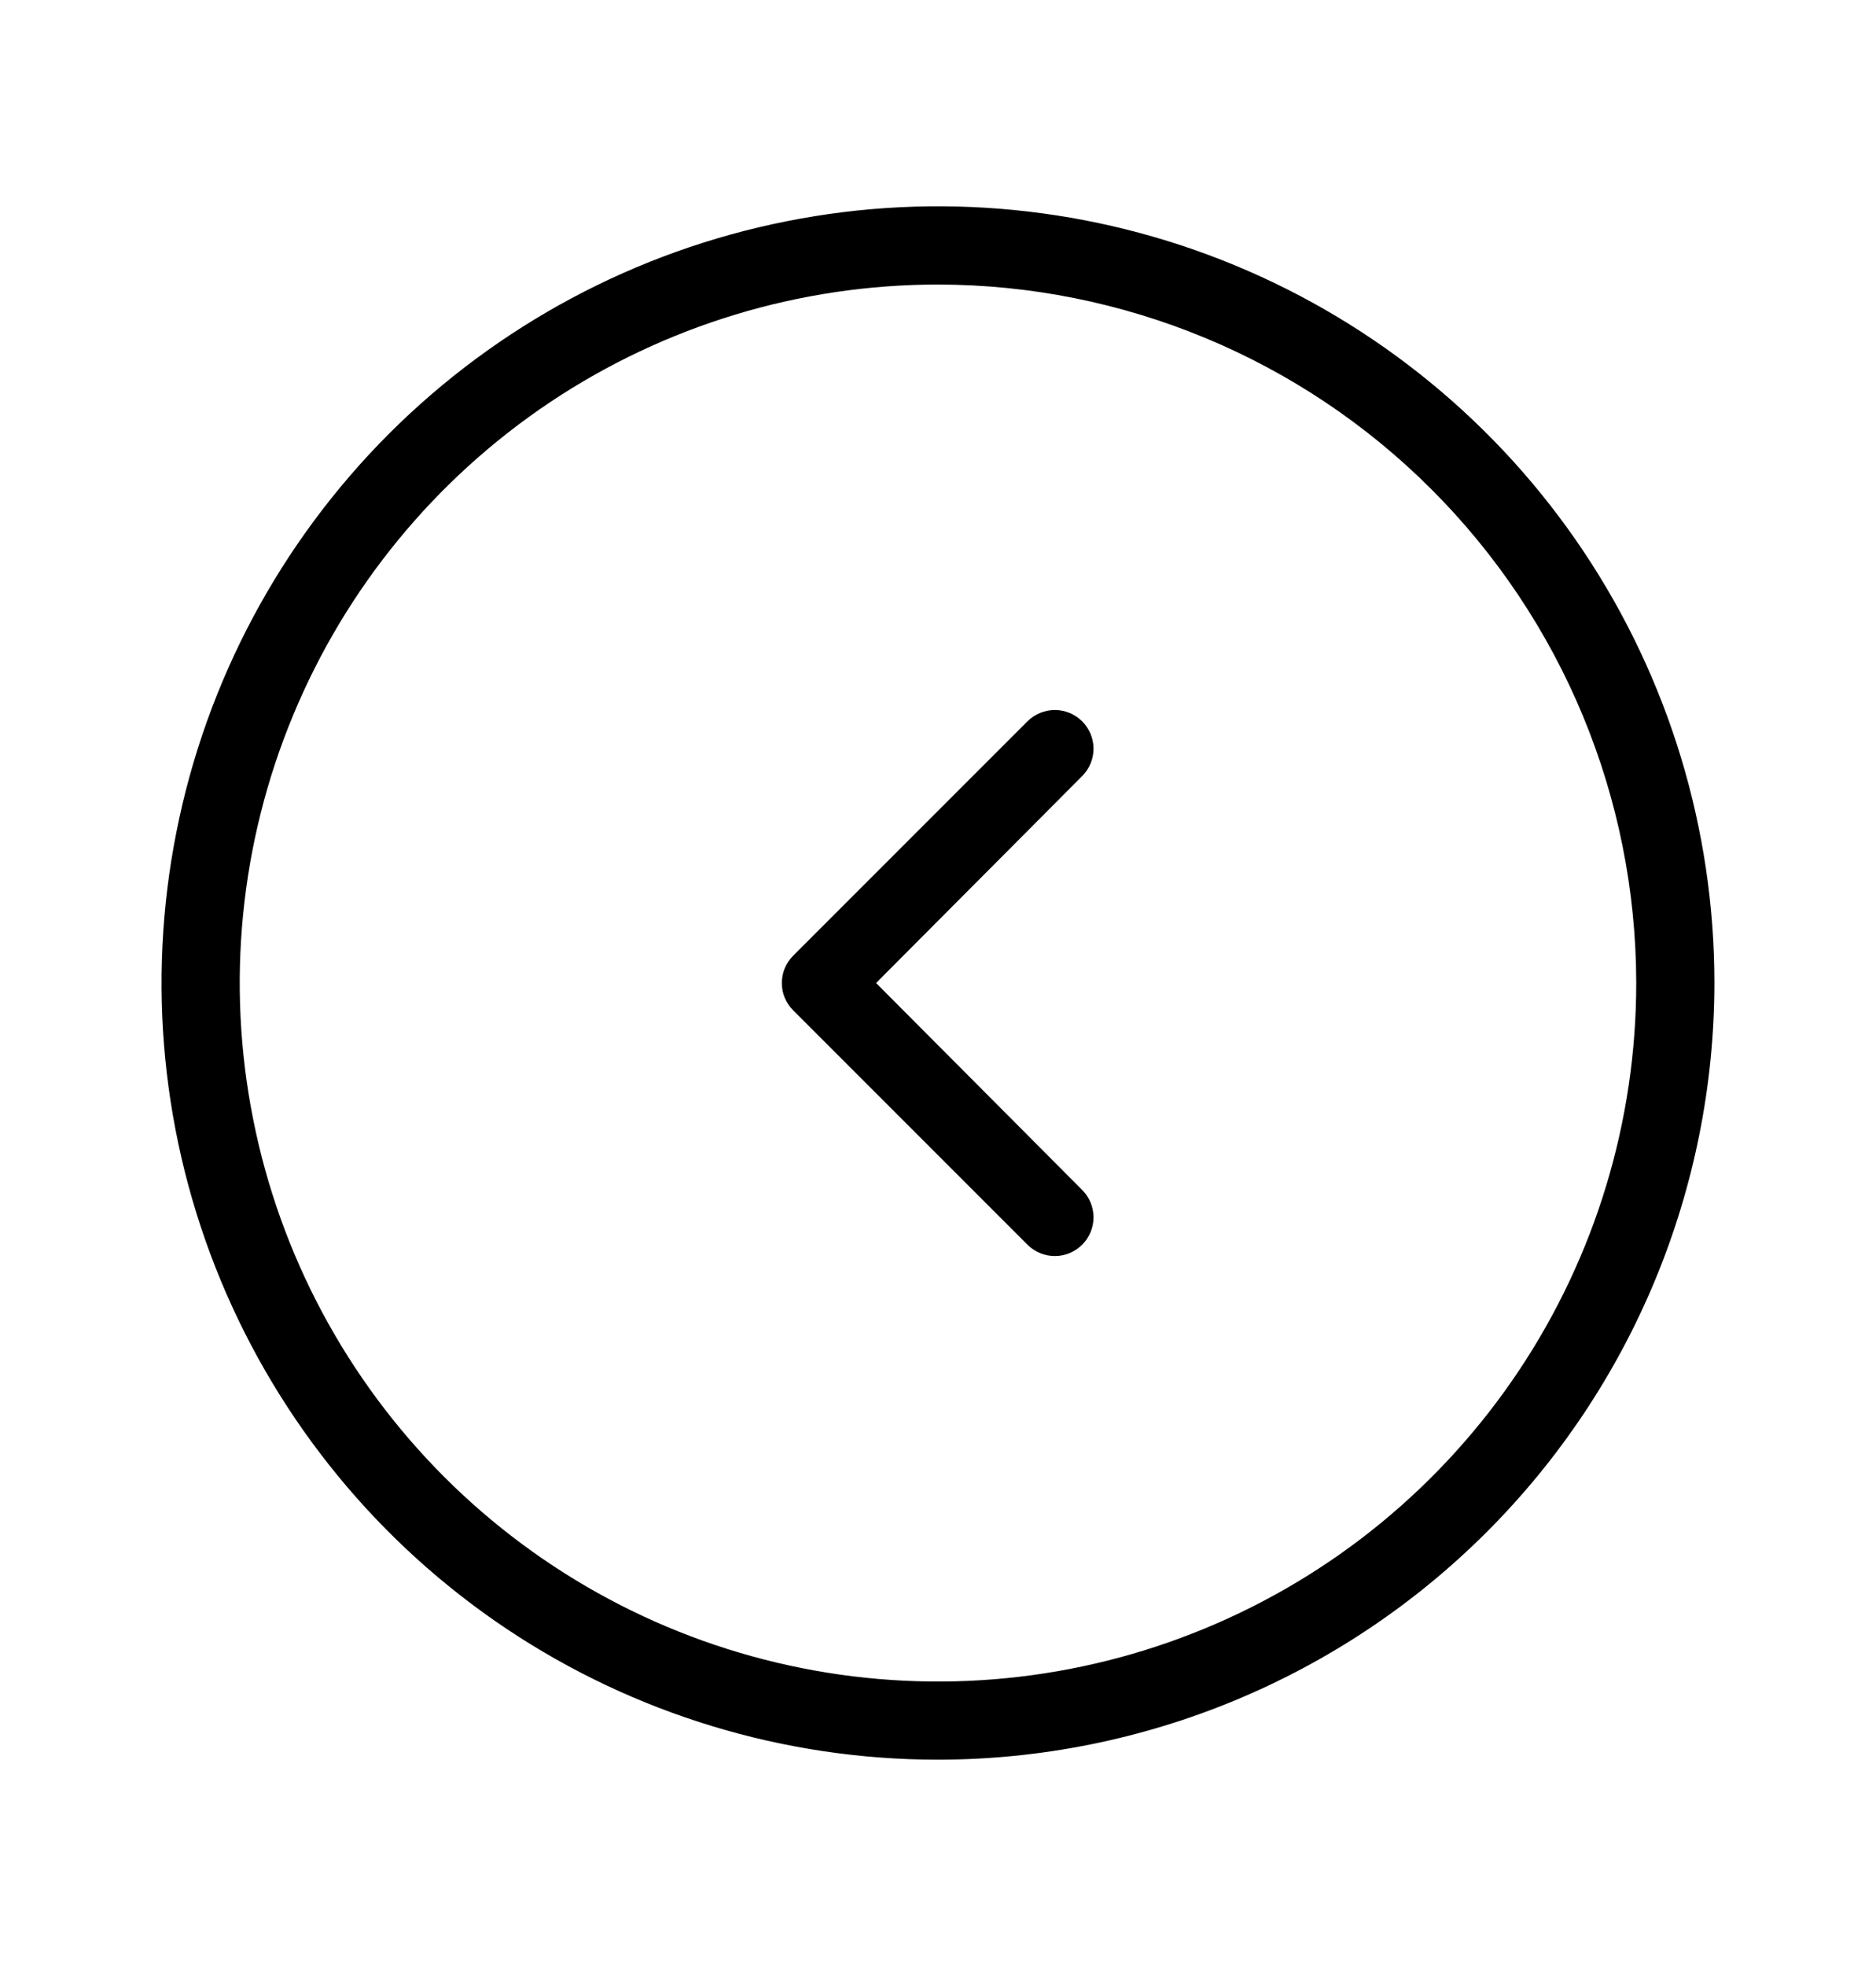
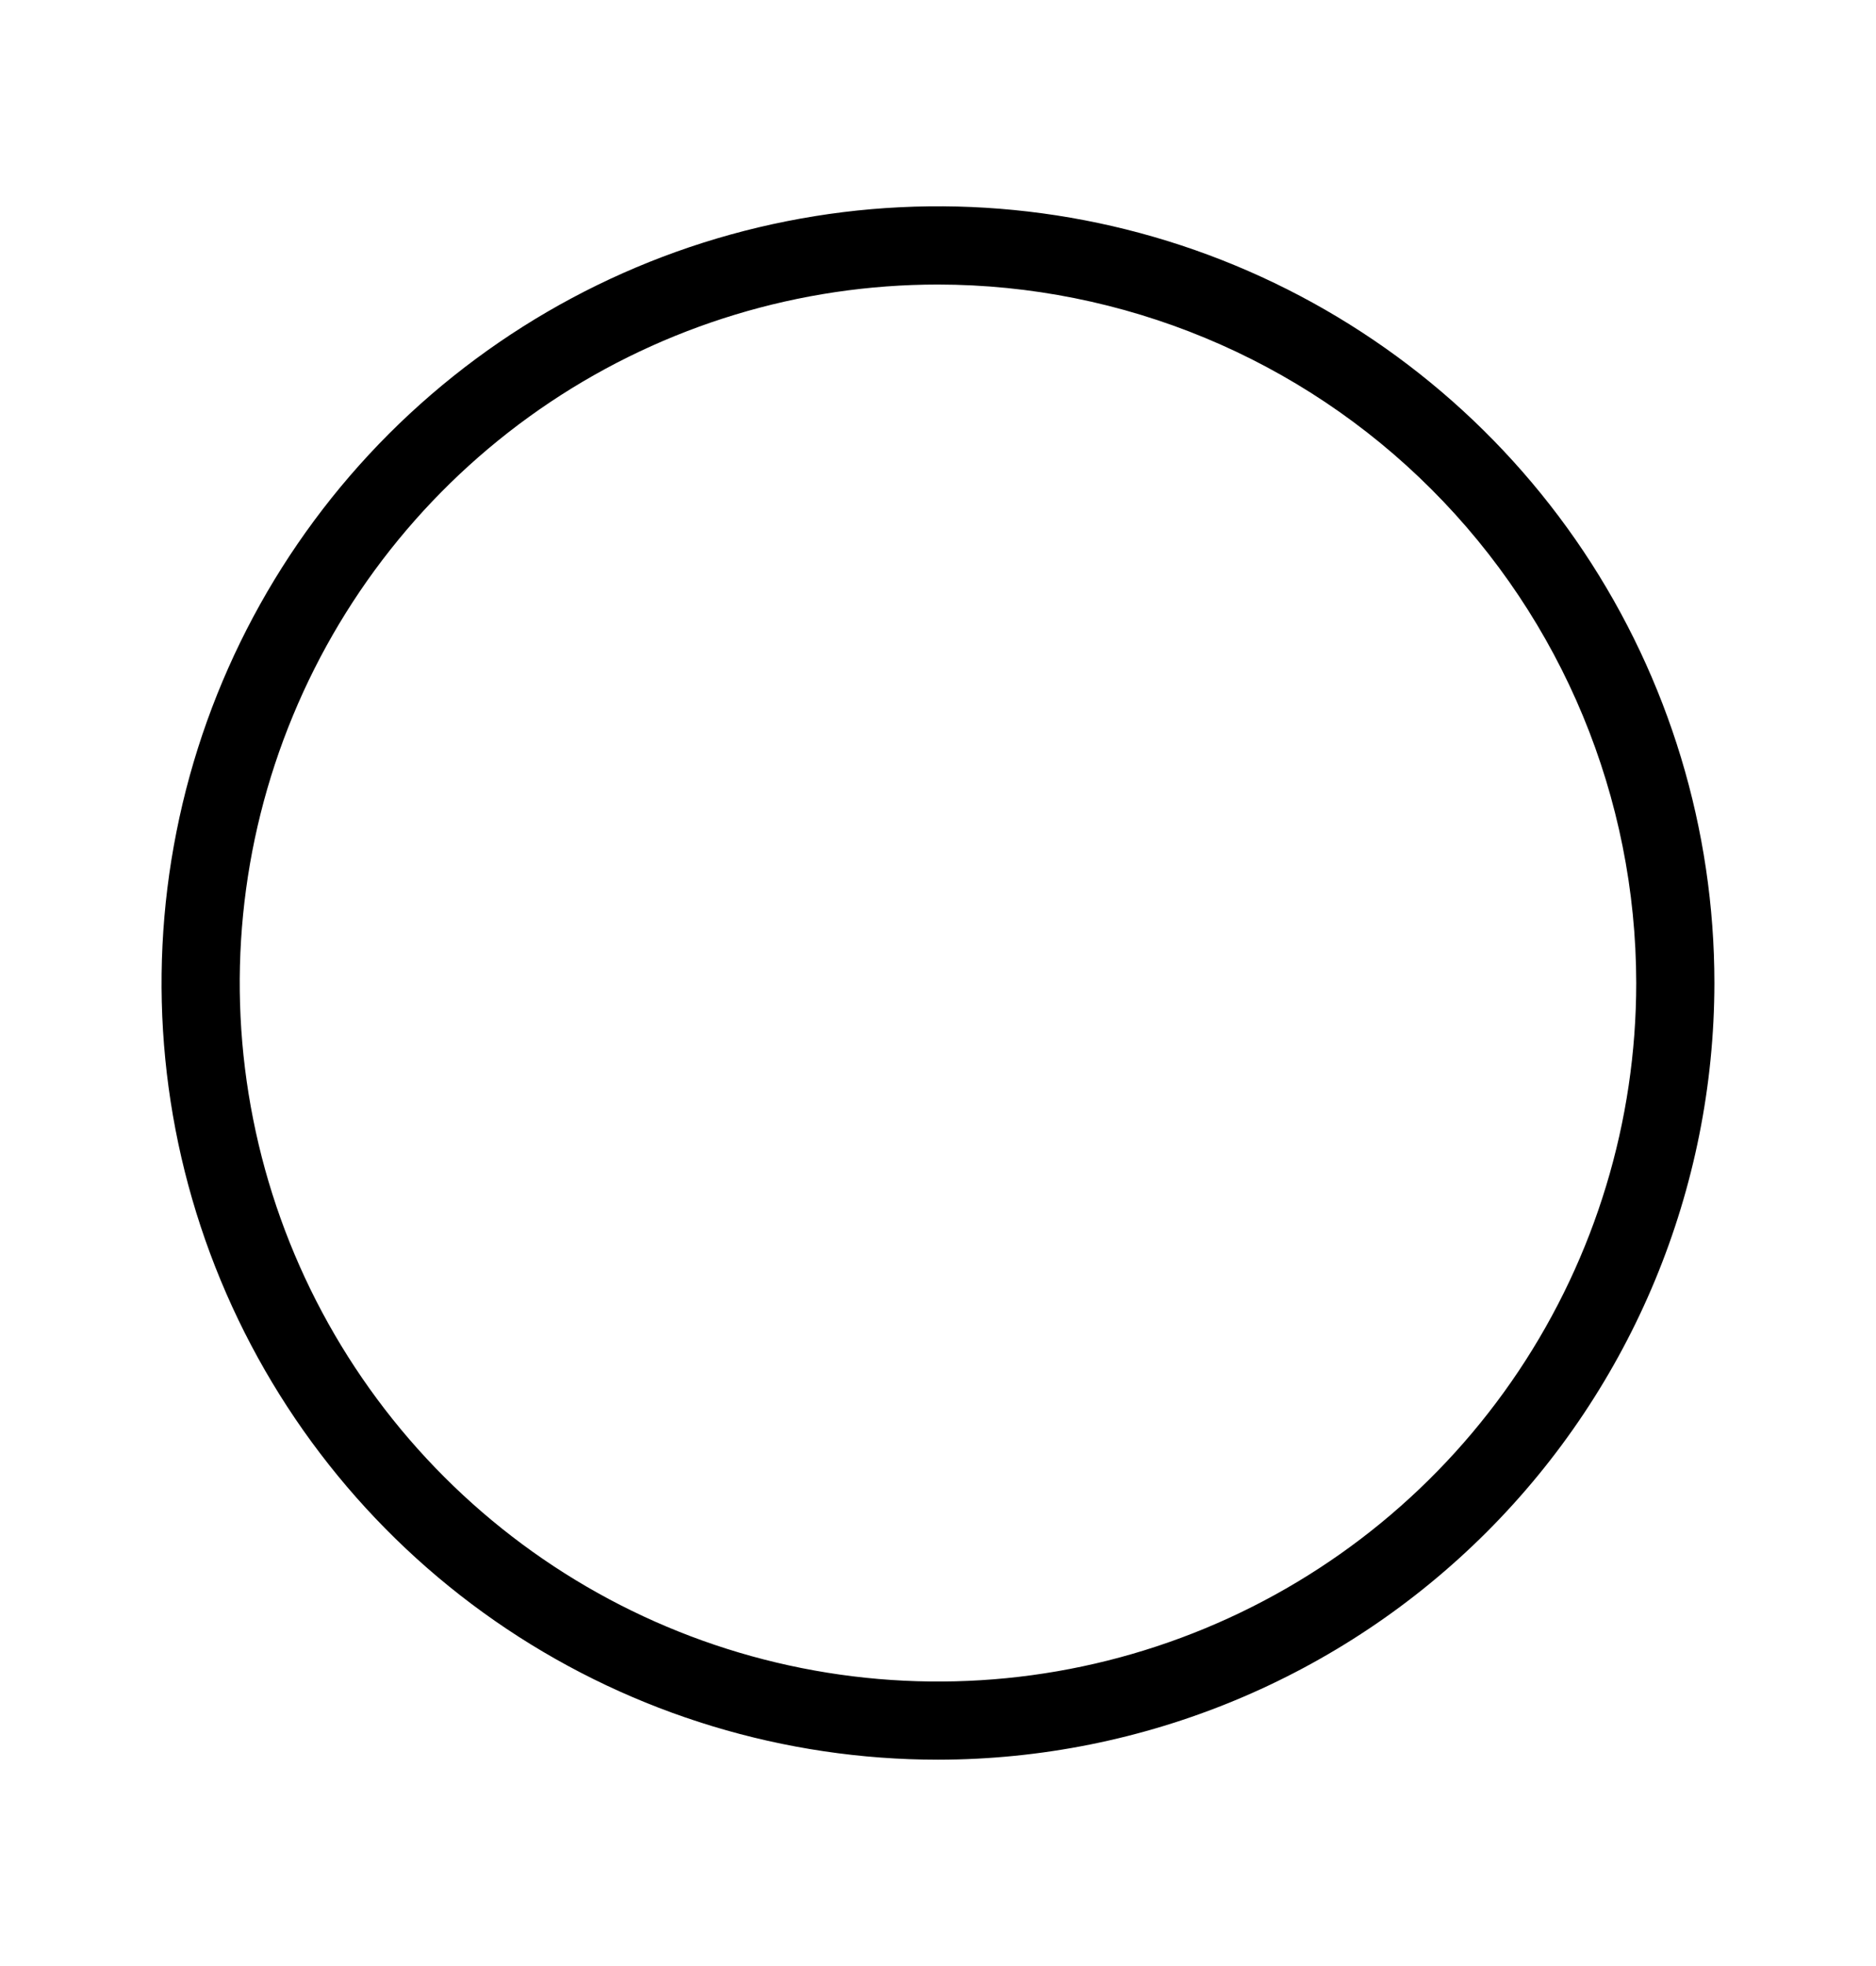
<svg xmlns="http://www.w3.org/2000/svg" width="21" height="22" viewBox="0 0 21 22" fill="none">
-   <path d="M8.879 11.306C8.839 11.266 8.807 11.219 8.785 11.166C8.763 11.114 8.752 11.057 8.752 11C8.752 10.943 8.763 10.887 8.785 10.834C8.807 10.782 8.839 10.734 8.879 10.694L11.504 8.069C11.586 7.989 11.696 7.945 11.81 7.945C11.924 7.946 12.033 7.991 12.114 8.072C12.195 8.153 12.24 8.262 12.241 8.376C12.241 8.49 12.197 8.6 12.117 8.681L9.807 11L12.117 13.319C12.197 13.4 12.241 13.51 12.241 13.624C12.24 13.738 12.195 13.848 12.114 13.928C12.033 14.009 11.924 14.055 11.81 14.055C11.696 14.056 11.586 14.011 11.504 13.931L8.879 11.306Z" fill="black" />
  <path d="M10.5 19.691C8.781 19.691 7.101 19.182 5.671 18.227C4.242 17.272 3.128 15.914 2.47 14.326C1.812 12.738 1.64 10.99 1.976 9.304C2.311 7.618 3.139 6.07 4.354 4.854C5.57 3.639 7.118 2.811 8.804 2.476C10.49 2.14 12.238 2.312 13.826 2.97C15.414 3.628 16.772 4.742 17.727 6.171C18.682 7.601 19.191 9.281 19.191 11C19.189 13.304 18.272 15.514 16.643 17.143C15.014 18.772 12.804 19.689 10.5 19.691ZM10.5 3.184C8.954 3.184 7.443 3.642 6.157 4.501C4.872 5.36 3.87 6.581 3.279 8.009C2.687 9.437 2.532 11.009 2.834 12.525C3.135 14.041 3.88 15.434 4.973 16.527C6.066 17.62 7.459 18.365 8.975 18.666C10.491 18.968 12.063 18.813 13.491 18.221C14.919 17.63 16.14 16.628 16.999 15.343C17.858 14.057 18.316 12.546 18.316 11C18.314 8.928 17.49 6.941 16.024 5.476C14.559 4.01 12.572 3.186 10.5 3.184Z" fill="black" />
</svg>